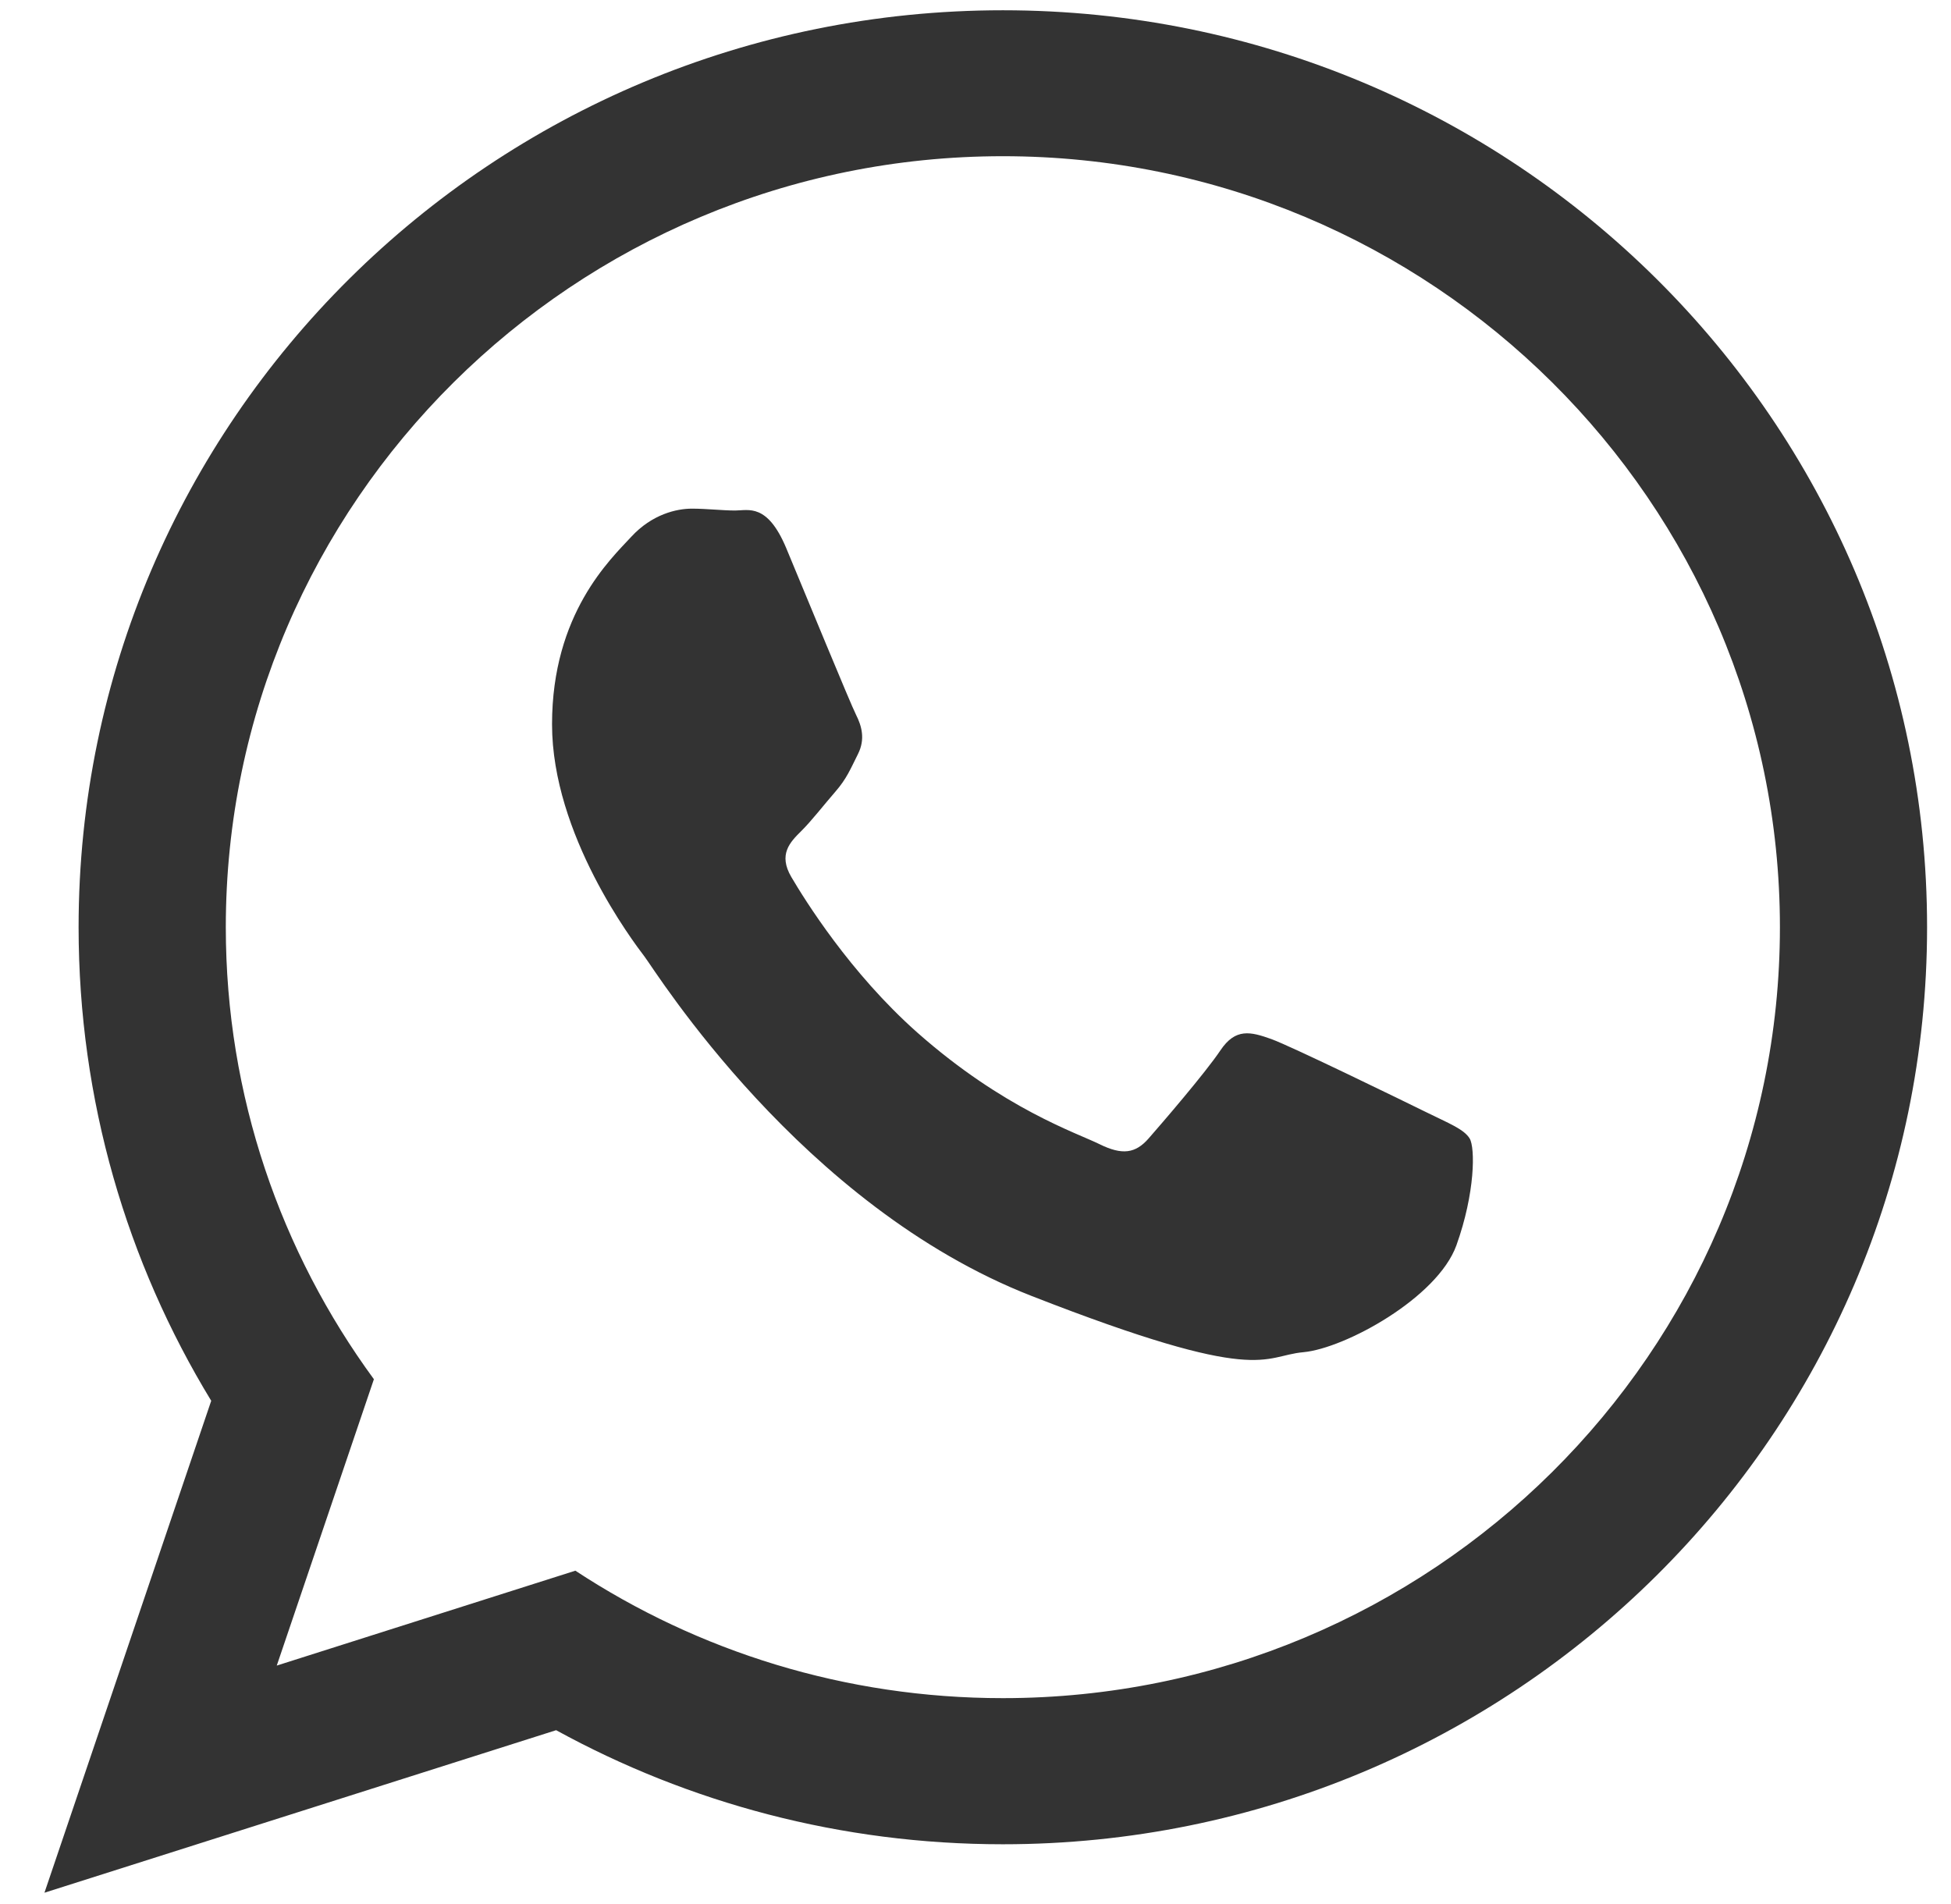
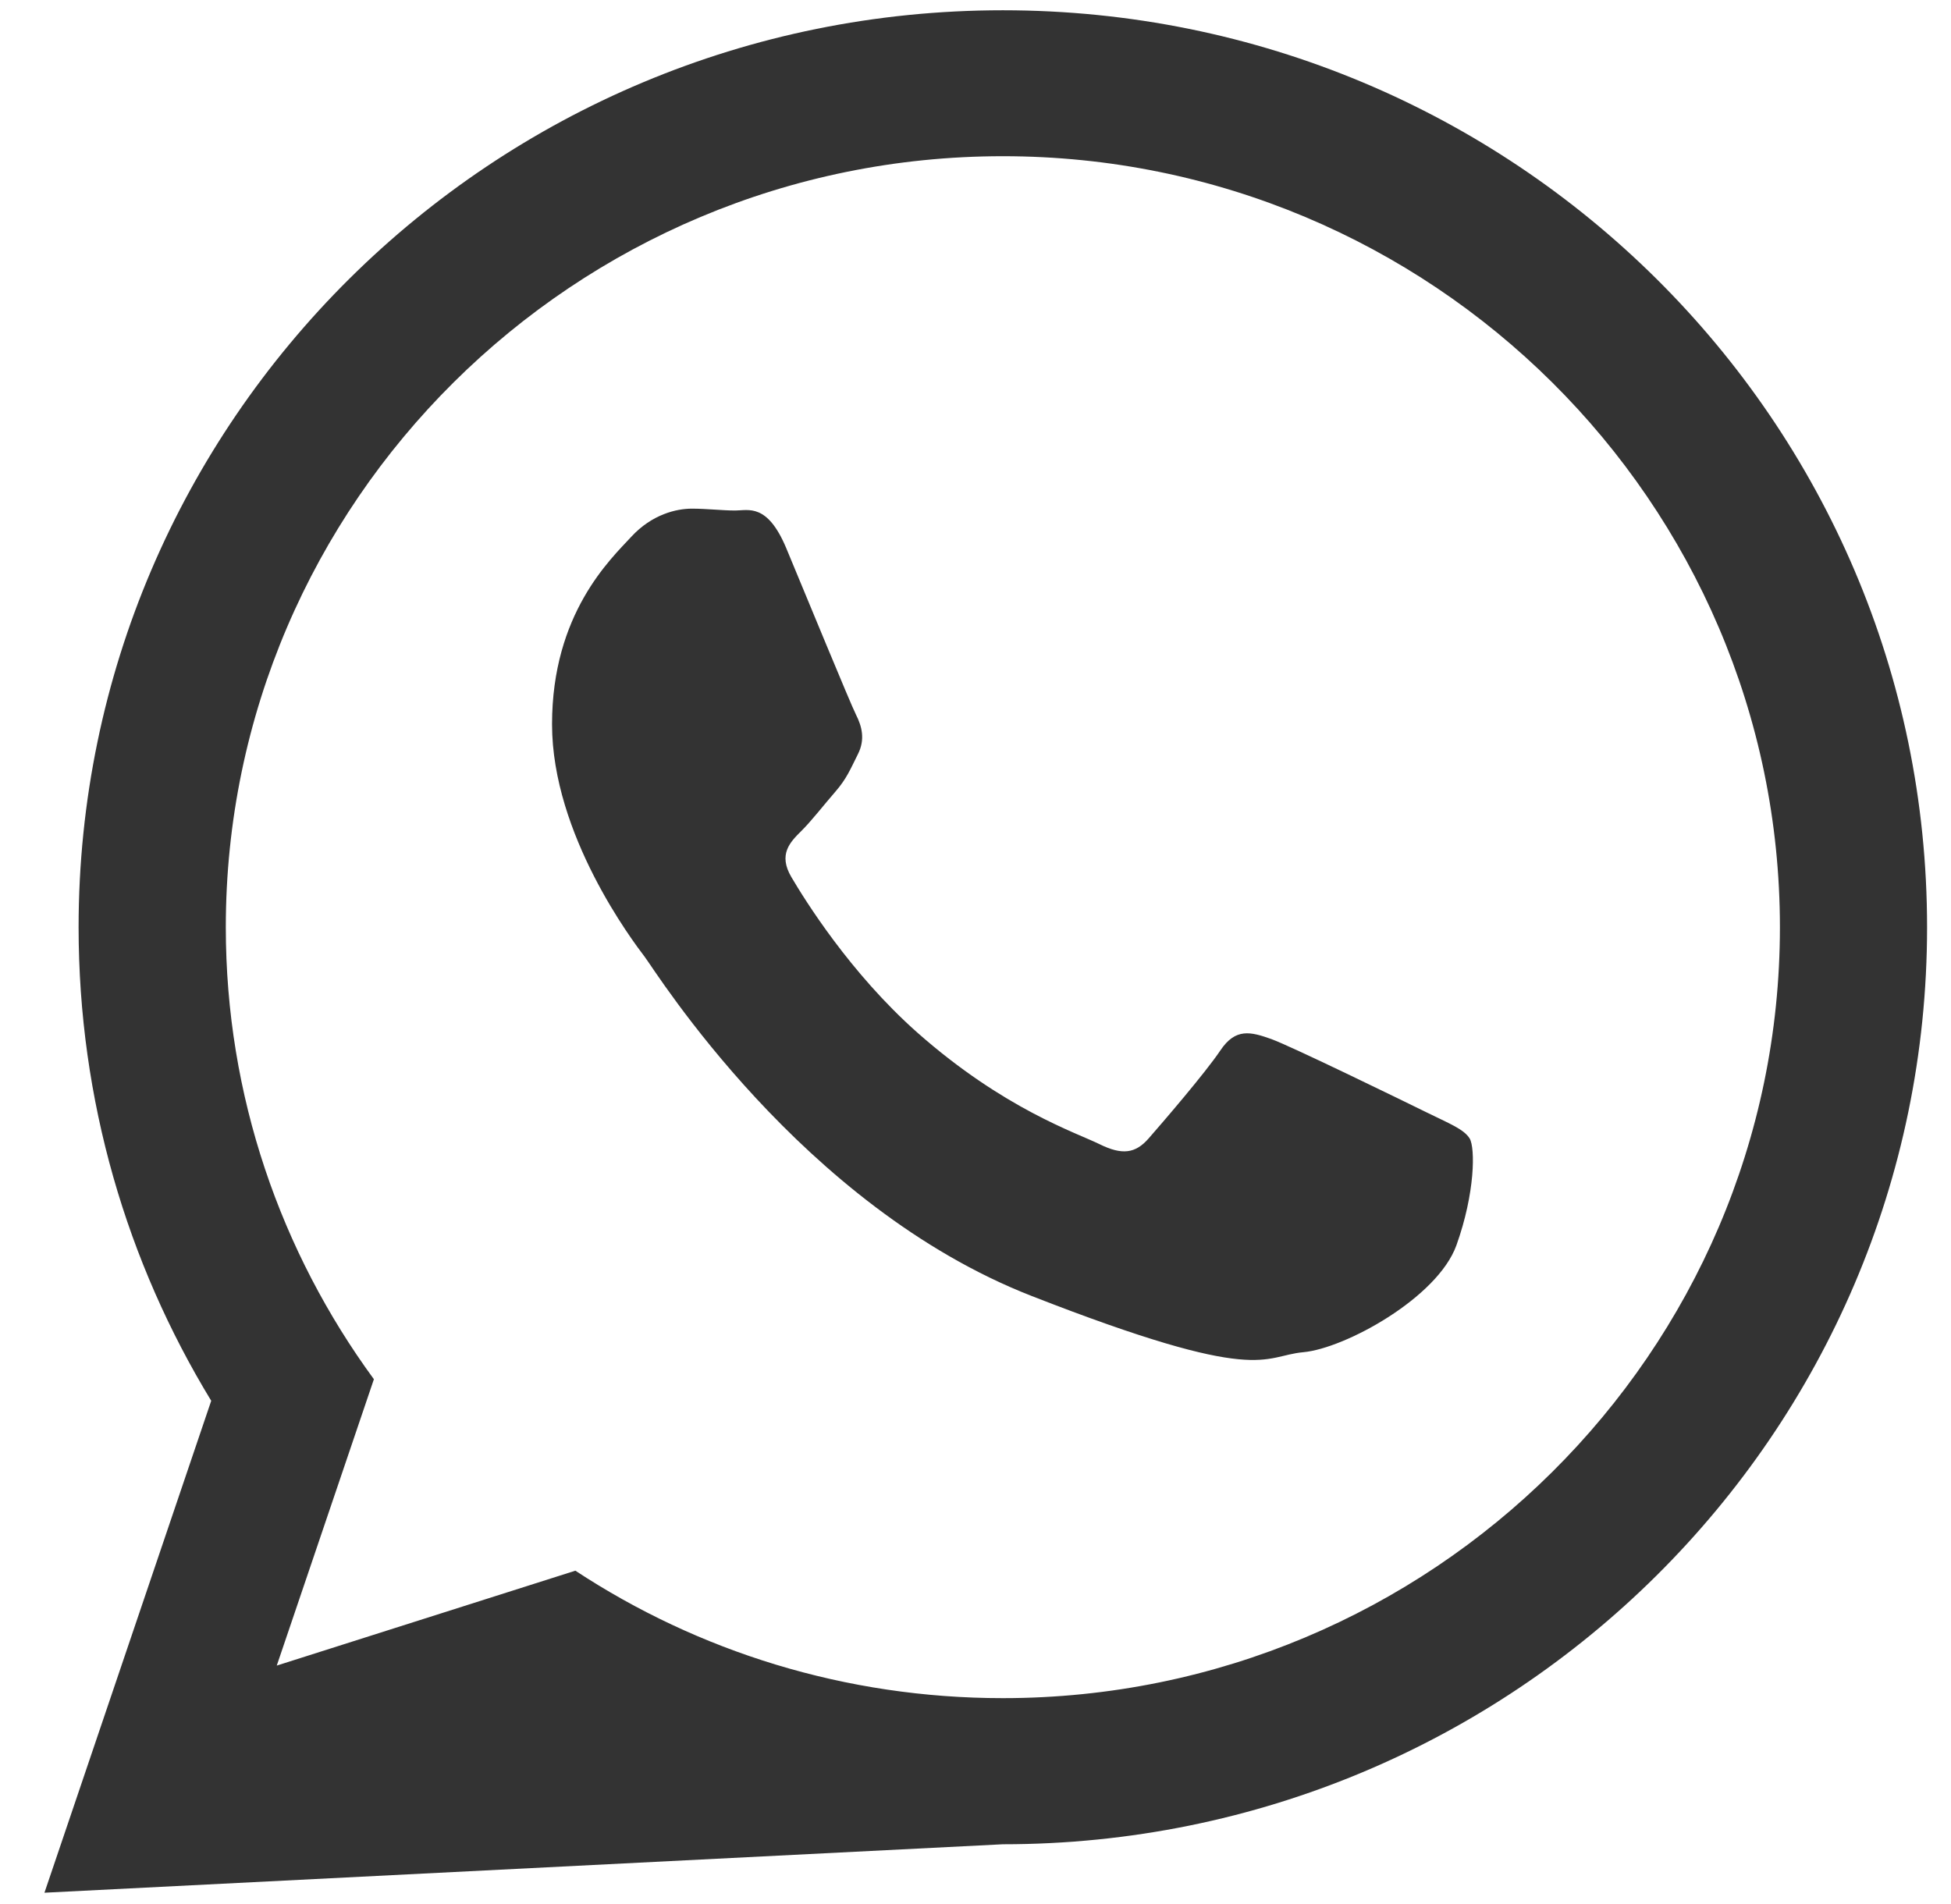
<svg xmlns="http://www.w3.org/2000/svg" class="social-list__icon" fill="#333" height="41" viewBox="0 0 42 41" width="42">
-   <path d="M41.485 19.963C41.485 30.867 32.578 39.706 21.589 39.706C18.101 39.706 14.825 38.814 11.972 37.25L0.957 40.749L4.547 30.158C2.735 27.183 1.692 23.693 1.692 19.963C1.692 9.059 10.599 0.221 21.589 0.221C32.581 0.221 41.485 9.059 41.485 19.963ZM21.589 3.363C12.366 3.363 4.861 10.812 4.861 19.963C4.861 23.596 6.046 26.958 8.049 29.694L5.958 35.859L12.386 33.816C15.027 35.552 18.192 36.56 21.589 36.56C30.815 36.56 38.317 29.115 38.317 19.963C38.317 10.812 30.815 3.363 21.589 3.363ZM31.638 24.511C31.513 24.308 31.191 24.186 30.701 23.944C30.213 23.704 27.814 22.533 27.37 22.371C26.922 22.211 26.598 22.129 26.273 22.613C25.948 23.098 25.011 24.186 24.726 24.511C24.444 24.833 24.159 24.875 23.669 24.633C23.181 24.391 21.611 23.878 19.748 22.231C18.298 20.946 17.32 19.365 17.035 18.881C16.751 18.396 17.004 18.134 17.249 17.892C17.469 17.675 17.736 17.328 17.982 17.046C18.227 16.764 18.306 16.561 18.469 16.236C18.631 15.915 18.551 15.632 18.429 15.39C18.306 15.148 17.329 12.766 16.924 11.797C16.517 10.829 16.112 10.991 15.827 10.991C15.543 10.991 15.218 10.951 14.893 10.951C14.565 10.951 14.038 11.071 13.591 11.555C13.143 12.04 11.884 13.211 11.884 15.593C11.884 17.972 13.631 20.274 13.876 20.596C14.121 20.918 17.249 25.964 22.207 27.901C27.165 29.839 27.165 29.192 28.059 29.112C28.954 29.03 30.946 27.941 31.353 26.81C31.758 25.679 31.758 24.71 31.638 24.511Z" />
+   <path d="M41.485 19.963C41.485 30.867 32.578 39.706 21.589 39.706L0.957 40.749L4.547 30.158C2.735 27.183 1.692 23.693 1.692 19.963C1.692 9.059 10.599 0.221 21.589 0.221C32.581 0.221 41.485 9.059 41.485 19.963ZM21.589 3.363C12.366 3.363 4.861 10.812 4.861 19.963C4.861 23.596 6.046 26.958 8.049 29.694L5.958 35.859L12.386 33.816C15.027 35.552 18.192 36.56 21.589 36.56C30.815 36.56 38.317 29.115 38.317 19.963C38.317 10.812 30.815 3.363 21.589 3.363ZM31.638 24.511C31.513 24.308 31.191 24.186 30.701 23.944C30.213 23.704 27.814 22.533 27.37 22.371C26.922 22.211 26.598 22.129 26.273 22.613C25.948 23.098 25.011 24.186 24.726 24.511C24.444 24.833 24.159 24.875 23.669 24.633C23.181 24.391 21.611 23.878 19.748 22.231C18.298 20.946 17.32 19.365 17.035 18.881C16.751 18.396 17.004 18.134 17.249 17.892C17.469 17.675 17.736 17.328 17.982 17.046C18.227 16.764 18.306 16.561 18.469 16.236C18.631 15.915 18.551 15.632 18.429 15.39C18.306 15.148 17.329 12.766 16.924 11.797C16.517 10.829 16.112 10.991 15.827 10.991C15.543 10.991 15.218 10.951 14.893 10.951C14.565 10.951 14.038 11.071 13.591 11.555C13.143 12.04 11.884 13.211 11.884 15.593C11.884 17.972 13.631 20.274 13.876 20.596C14.121 20.918 17.249 25.964 22.207 27.901C27.165 29.839 27.165 29.192 28.059 29.112C28.954 29.03 30.946 27.941 31.353 26.81C31.758 25.679 31.758 24.71 31.638 24.511Z" />
</svg>